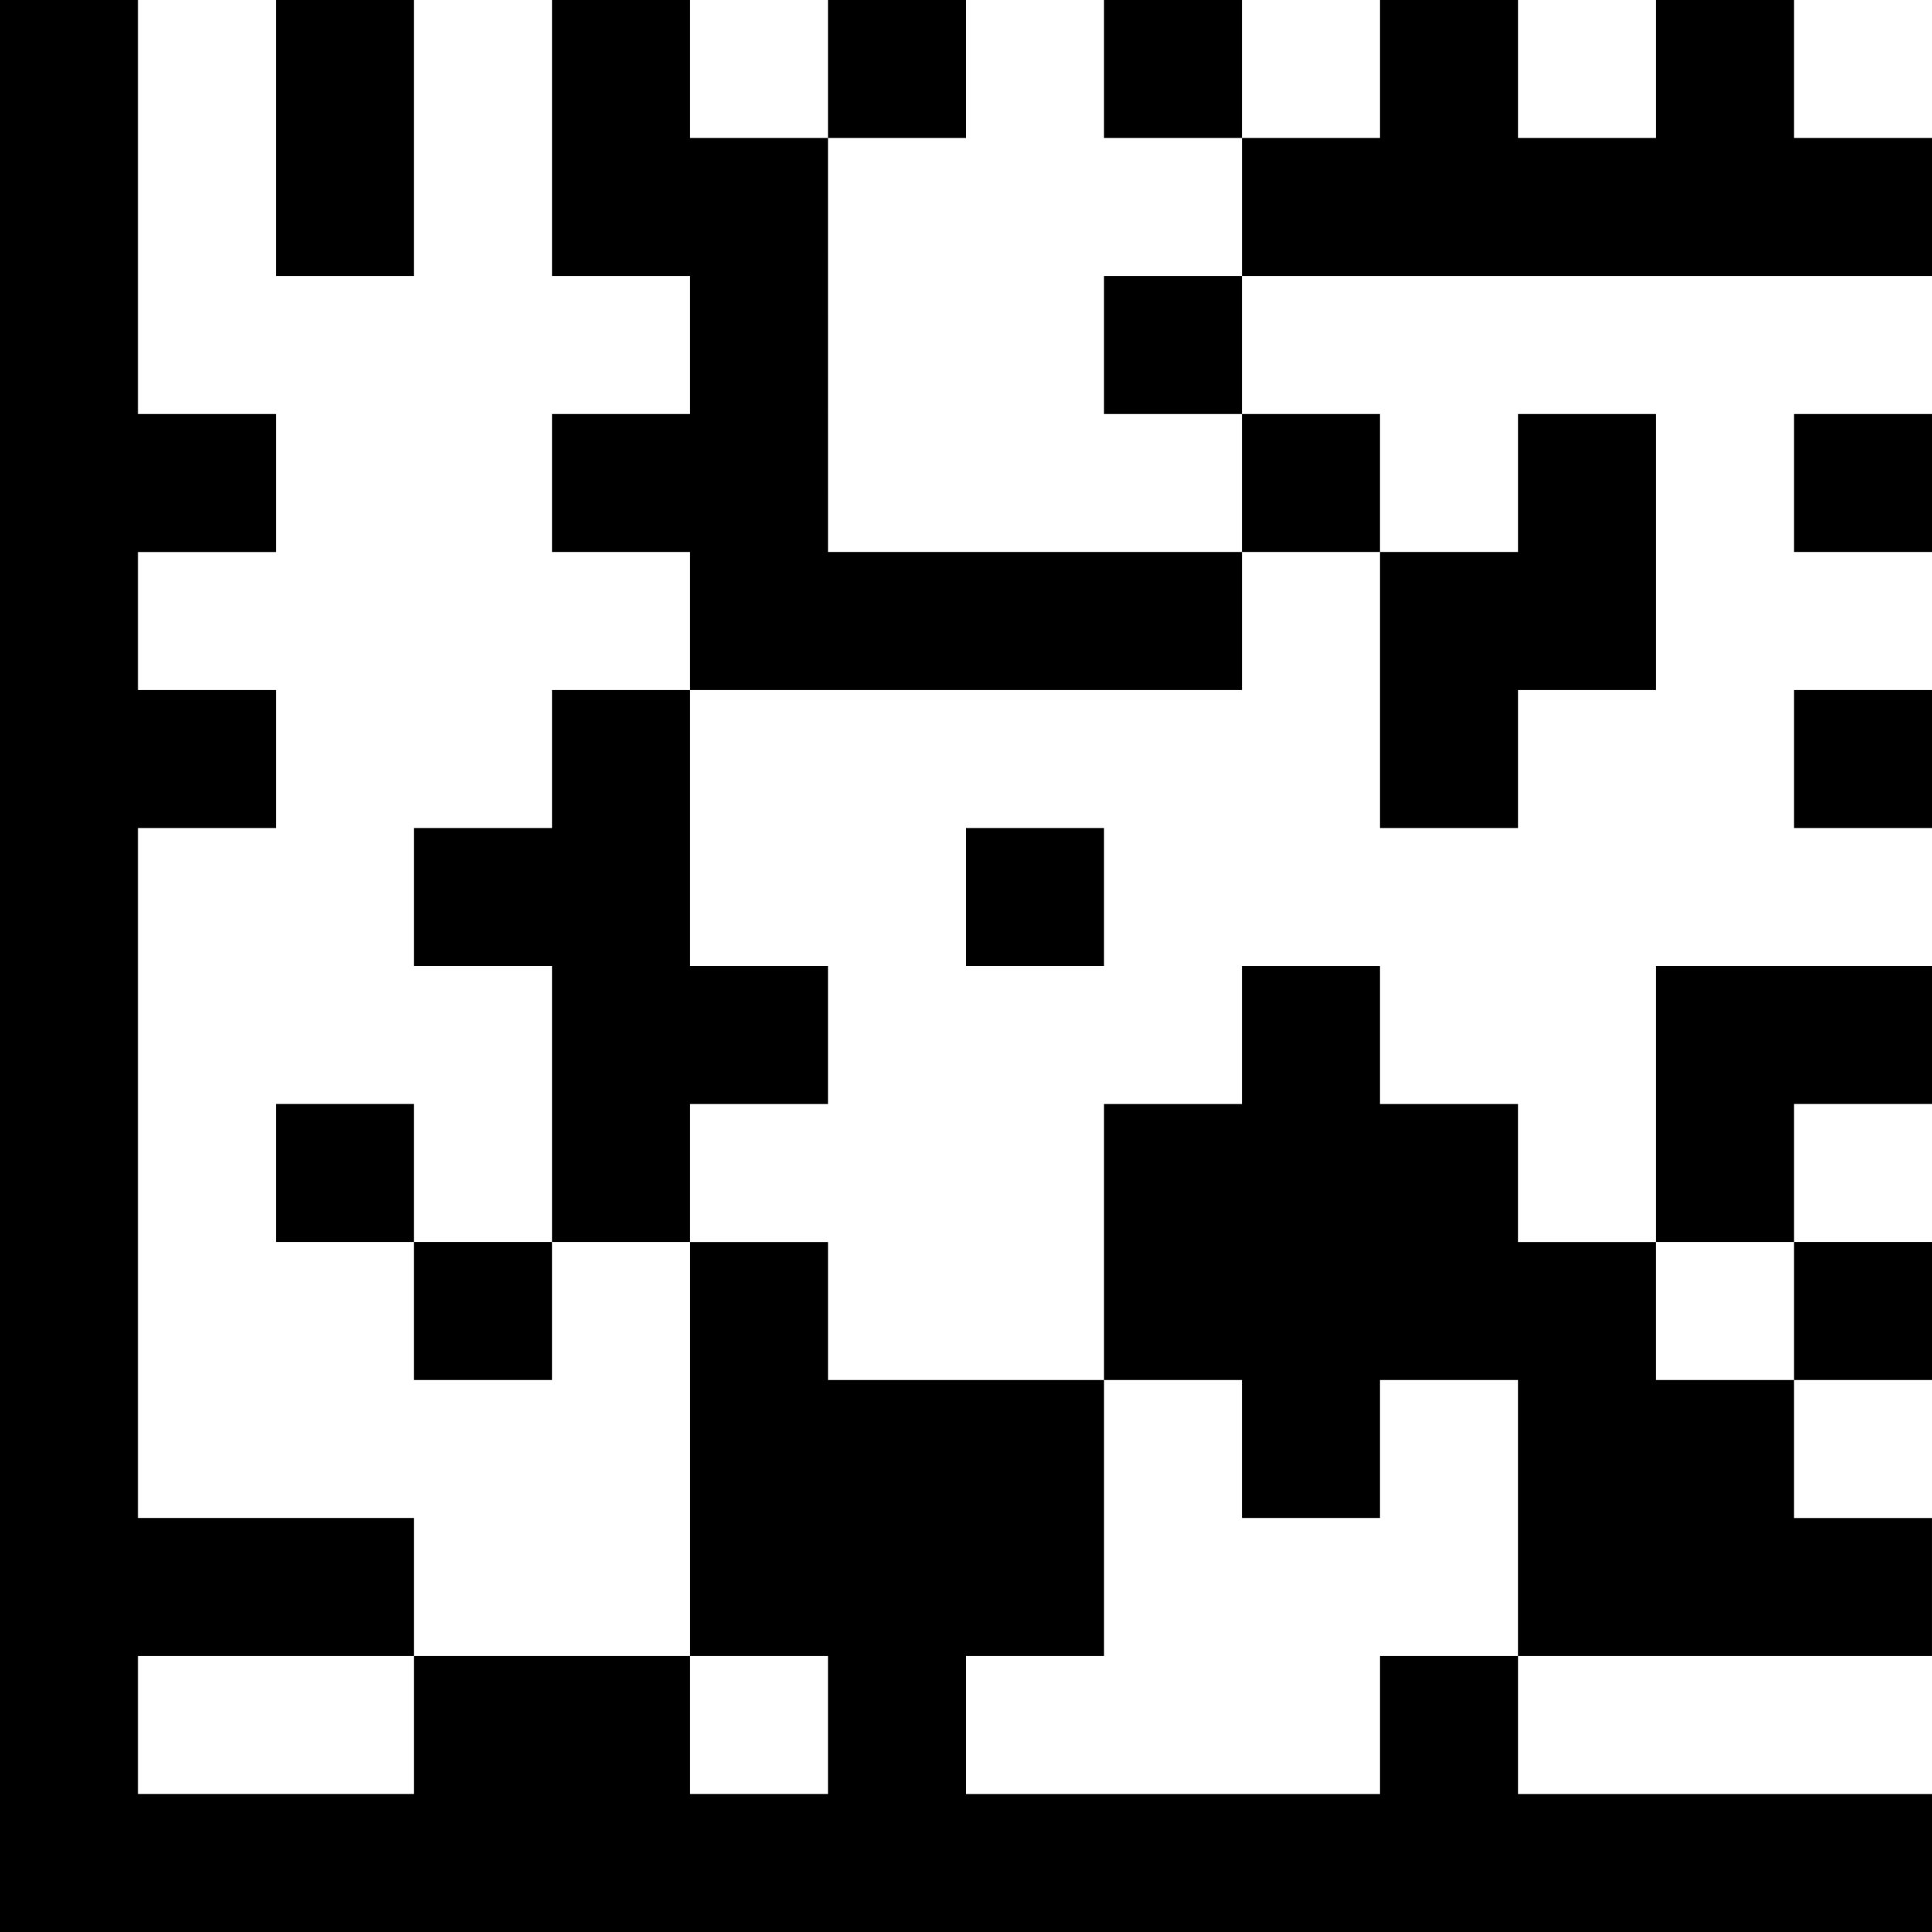
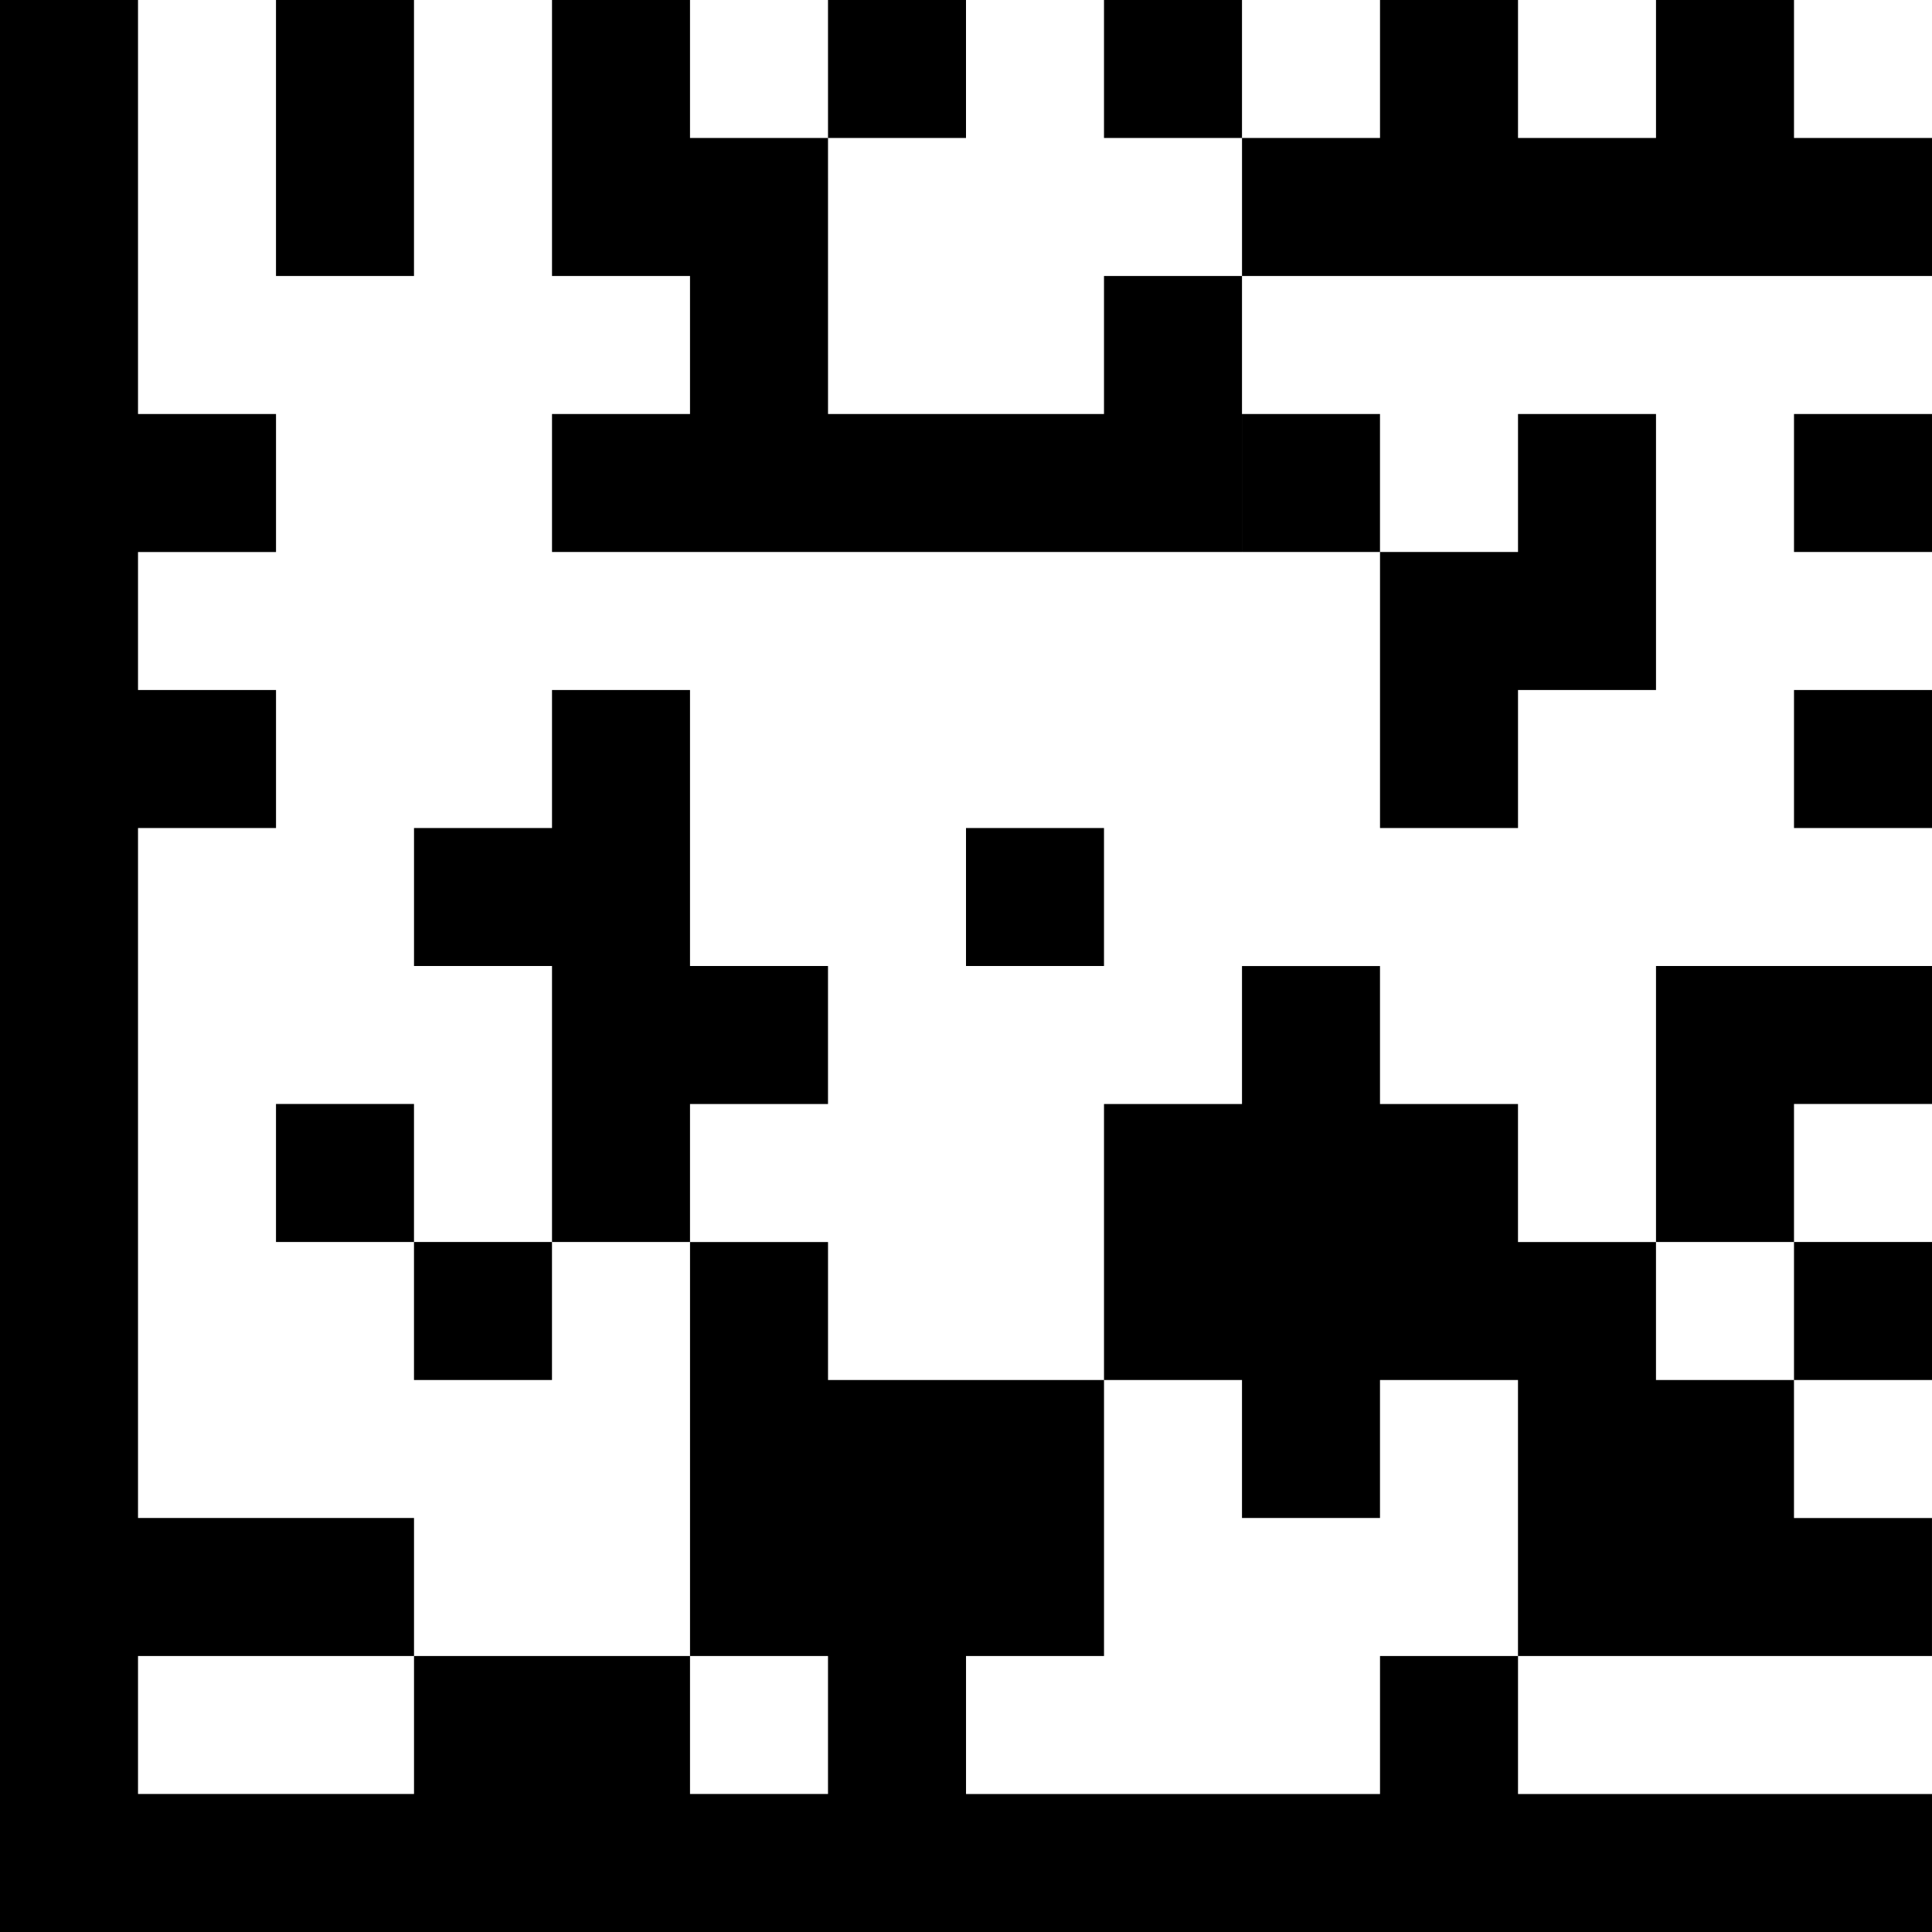
<svg xmlns="http://www.w3.org/2000/svg" enable-background="new 0 0 96 96" height="96" viewBox="0 0 96 96" width="96">
-   <path clip-rule="evenodd" d="m41.143 82.286v6.857c-2.285 0-4.572 0-6.857 0 0-2.286 0-4.572 0-6.857-4.571 0-9.143 0-13.714 0v6.857c-4.571 0-9.143 0-13.714 0 0-2.286 0-4.572 0-6.857h13.714c0-2.285 0-4.572 0-6.857-4.571 0-9.143 0-13.714 0 0-11.427 0-22.858 0-34.286h6.857c0-2.286 0-4.572 0-6.857-2.285 0-4.572 0-6.857 0 0-2.285 0-4.572 0-6.857h6.857c0-2.285 0-4.572 0-6.857-2.285 0-4.572 0-6.857 0 0-6.857 0-13.715 0-20.571-2.286-.001-4.572-.001-6.858-.001v96h96c0-2.285 0-4.572 0-6.857-6.856 0-13.715 0-20.571 0 0-2.286 0-4.572 0-6.857-2.285 0-4.572 0-6.857 0v6.857c-6.857 0-13.715 0-20.571 0 0-2.286 0-4.572 0-6.857h6.857c0-4.571 0-9.143 0-13.714-4.571 0-9.143 0-13.714 0 0-2.286 0-4.572 0-6.857-2.285 0-4.572 0-6.857 0v20.571zm-20.572-82.286c-2.285 0-4.571 0-6.857 0v13.714h6.857c0-4.571 0-9.143 0-13.714zm20.572 6.857c-2.285 0-4.572 0-6.857 0 0-2.286 0-4.572 0-6.857-2.286 0-4.572 0-6.857 0v13.714h6.857v6.857c-2.286 0-4.572 0-6.857 0v6.857h6.857v6.857h27.429c0-2.285 0-4.572 0-6.857-6.856 0-13.715 0-20.571 0-.001-6.856-.001-13.714-.001-20.571zm6.857-6.857c-2.285 0-4.572 0-6.857 0v6.857h6.857c0-2.285 0-4.571 0-6.857zm6.857 0v6.857h6.857c0-2.286 0-4.572 0-6.857-2.285 0-4.571 0-6.857 0zm34.286 6.857c0-2.286 0-4.572 0-6.857-2.285 0-4.572 0-6.857 0v6.857c-2.286 0-4.572 0-6.857 0 0-2.286 0-4.572 0-6.857-2.285 0-4.572 0-6.857 0v6.857c-2.286 0-4.572 0-6.857 0v6.857h34.286c0-2.285 0-4.572 0-6.857-2.286 0-4.573 0-6.858 0zm-34.286 13.714h6.857c0-2.286 0-4.572 0-6.857-2.285 0-4.572 0-6.857 0zm13.714 6.858c0-2.285 0-4.572 0-6.857-2.286 0-4.572 0-6.857 0v6.857zm6.858 13.714c0-2.286 0-4.572 0-6.857h6.857c0-4.571 0-9.143 0-13.714-2.286 0-4.572 0-6.857 0v6.857c-2.285 0-4.572 0-6.857 0v13.714zm13.714-13.714h6.857c0-2.285 0-4.572 0-6.857-2.285 0-4.572 0-6.857 0zm-61.714 13.714c-2.285 0-4.572 0-6.857 0v6.857h6.857v13.714h6.857c0-2.285 0-4.572 0-6.857h6.857c0-2.286 0-4.572 0-6.857-2.285 0-4.572 0-6.857 0 0-4.571 0-9.143 0-13.714-2.286 0-4.572 0-6.857 0zm61.714 0h6.857c0-2.286 0-4.572 0-6.857-2.285 0-4.572 0-6.857 0zm-34.286 6.857c0-2.285 0-4.572 0-6.857-2.286 0-4.572 0-6.857 0v6.857zm6.857 27.429h6.857c0-2.285 0-4.572 0-6.857h6.857v13.714h20.571c0-2.285 0-4.572 0-6.857-2.285 0-4.572 0-6.857 0 0-2.285 0-4.572 0-6.857-2.285 0-4.572 0-6.857 0 0-2.286 0-4.572 0-6.857-2.286 0-4.572 0-6.857 0 0-2.285 0-4.572 0-6.857-2.285 0-4.572 0-6.857 0 0-2.286 0-4.572 0-6.857-2.286 0-4.572 0-6.857 0v6.857c-2.285 0-4.572 0-6.857 0v13.714h6.857zm27.429-20.572h6.857c0-2.286 0-4.572 0-6.857-4.571 0-9.143 0-13.714 0v13.714h6.857c0-2.285 0-4.571 0-6.857zm-75.429 0v6.857h6.857c0-2.285 0-4.572 0-6.857-2.285 0-4.571 0-6.857 0zm6.857 13.714h6.857c0-2.286 0-4.572 0-6.857-2.285 0-4.572 0-6.857 0zm75.429 0c0-2.286 0-4.572 0-6.857-2.285 0-4.572 0-6.857 0v6.857z" fill-rule="evenodd" />
+   <path clip-rule="evenodd" d="m41.143 82.286v6.857c-2.285 0-4.572 0-6.857 0 0-2.286 0-4.572 0-6.857-4.571 0-9.143 0-13.714 0v6.857c-4.571 0-9.143 0-13.714 0 0-2.286 0-4.572 0-6.857h13.714c0-2.285 0-4.572 0-6.857-4.571 0-9.143 0-13.714 0 0-11.427 0-22.858 0-34.286h6.857c0-2.286 0-4.572 0-6.857-2.285 0-4.572 0-6.857 0 0-2.285 0-4.572 0-6.857h6.857c0-2.285 0-4.572 0-6.857-2.285 0-4.572 0-6.857 0 0-6.857 0-13.715 0-20.571-2.286-.001-4.572-.001-6.858-.001v96h96c0-2.285 0-4.572 0-6.857-6.856 0-13.715 0-20.571 0 0-2.286 0-4.572 0-6.857-2.285 0-4.572 0-6.857 0v6.857c-6.857 0-13.715 0-20.571 0 0-2.286 0-4.572 0-6.857h6.857c0-4.571 0-9.143 0-13.714-4.571 0-9.143 0-13.714 0 0-2.286 0-4.572 0-6.857-2.285 0-4.572 0-6.857 0v20.571zm-20.572-82.286c-2.285 0-4.571 0-6.857 0v13.714h6.857c0-4.571 0-9.143 0-13.714zm20.572 6.857c-2.285 0-4.572 0-6.857 0 0-2.286 0-4.572 0-6.857-2.286 0-4.572 0-6.857 0v13.714h6.857v6.857c-2.286 0-4.572 0-6.857 0v6.857h6.857h27.429c0-2.285 0-4.572 0-6.857-6.856 0-13.715 0-20.571 0-.001-6.856-.001-13.714-.001-20.571zm6.857-6.857c-2.285 0-4.572 0-6.857 0v6.857h6.857c0-2.285 0-4.571 0-6.857zm6.857 0v6.857h6.857c0-2.286 0-4.572 0-6.857-2.285 0-4.571 0-6.857 0zm34.286 6.857c0-2.286 0-4.572 0-6.857-2.285 0-4.572 0-6.857 0v6.857c-2.286 0-4.572 0-6.857 0 0-2.286 0-4.572 0-6.857-2.285 0-4.572 0-6.857 0v6.857c-2.286 0-4.572 0-6.857 0v6.857h34.286c0-2.285 0-4.572 0-6.857-2.286 0-4.573 0-6.858 0zm-34.286 13.714h6.857c0-2.286 0-4.572 0-6.857-2.285 0-4.572 0-6.857 0zm13.714 6.858c0-2.285 0-4.572 0-6.857-2.286 0-4.572 0-6.857 0v6.857zm6.858 13.714c0-2.286 0-4.572 0-6.857h6.857c0-4.571 0-9.143 0-13.714-2.286 0-4.572 0-6.857 0v6.857c-2.285 0-4.572 0-6.857 0v13.714zm13.714-13.714h6.857c0-2.285 0-4.572 0-6.857-2.285 0-4.572 0-6.857 0zm-61.714 13.714c-2.285 0-4.572 0-6.857 0v6.857h6.857v13.714h6.857c0-2.285 0-4.572 0-6.857h6.857c0-2.286 0-4.572 0-6.857-2.285 0-4.572 0-6.857 0 0-4.571 0-9.143 0-13.714-2.286 0-4.572 0-6.857 0zm61.714 0h6.857c0-2.286 0-4.572 0-6.857-2.285 0-4.572 0-6.857 0zm-34.286 6.857c0-2.285 0-4.572 0-6.857-2.286 0-4.572 0-6.857 0v6.857zm6.857 27.429h6.857c0-2.285 0-4.572 0-6.857h6.857v13.714h20.571c0-2.285 0-4.572 0-6.857-2.285 0-4.572 0-6.857 0 0-2.285 0-4.572 0-6.857-2.285 0-4.572 0-6.857 0 0-2.286 0-4.572 0-6.857-2.286 0-4.572 0-6.857 0 0-2.285 0-4.572 0-6.857-2.285 0-4.572 0-6.857 0 0-2.286 0-4.572 0-6.857-2.286 0-4.572 0-6.857 0v6.857c-2.285 0-4.572 0-6.857 0v13.714h6.857zm27.429-20.572h6.857c0-2.286 0-4.572 0-6.857-4.571 0-9.143 0-13.714 0v13.714h6.857c0-2.285 0-4.571 0-6.857zm-75.429 0v6.857h6.857c0-2.285 0-4.572 0-6.857-2.285 0-4.571 0-6.857 0zm6.857 13.714h6.857c0-2.286 0-4.572 0-6.857-2.285 0-4.572 0-6.857 0zm75.429 0c0-2.286 0-4.572 0-6.857-2.285 0-4.572 0-6.857 0v6.857z" fill-rule="evenodd" />
</svg>